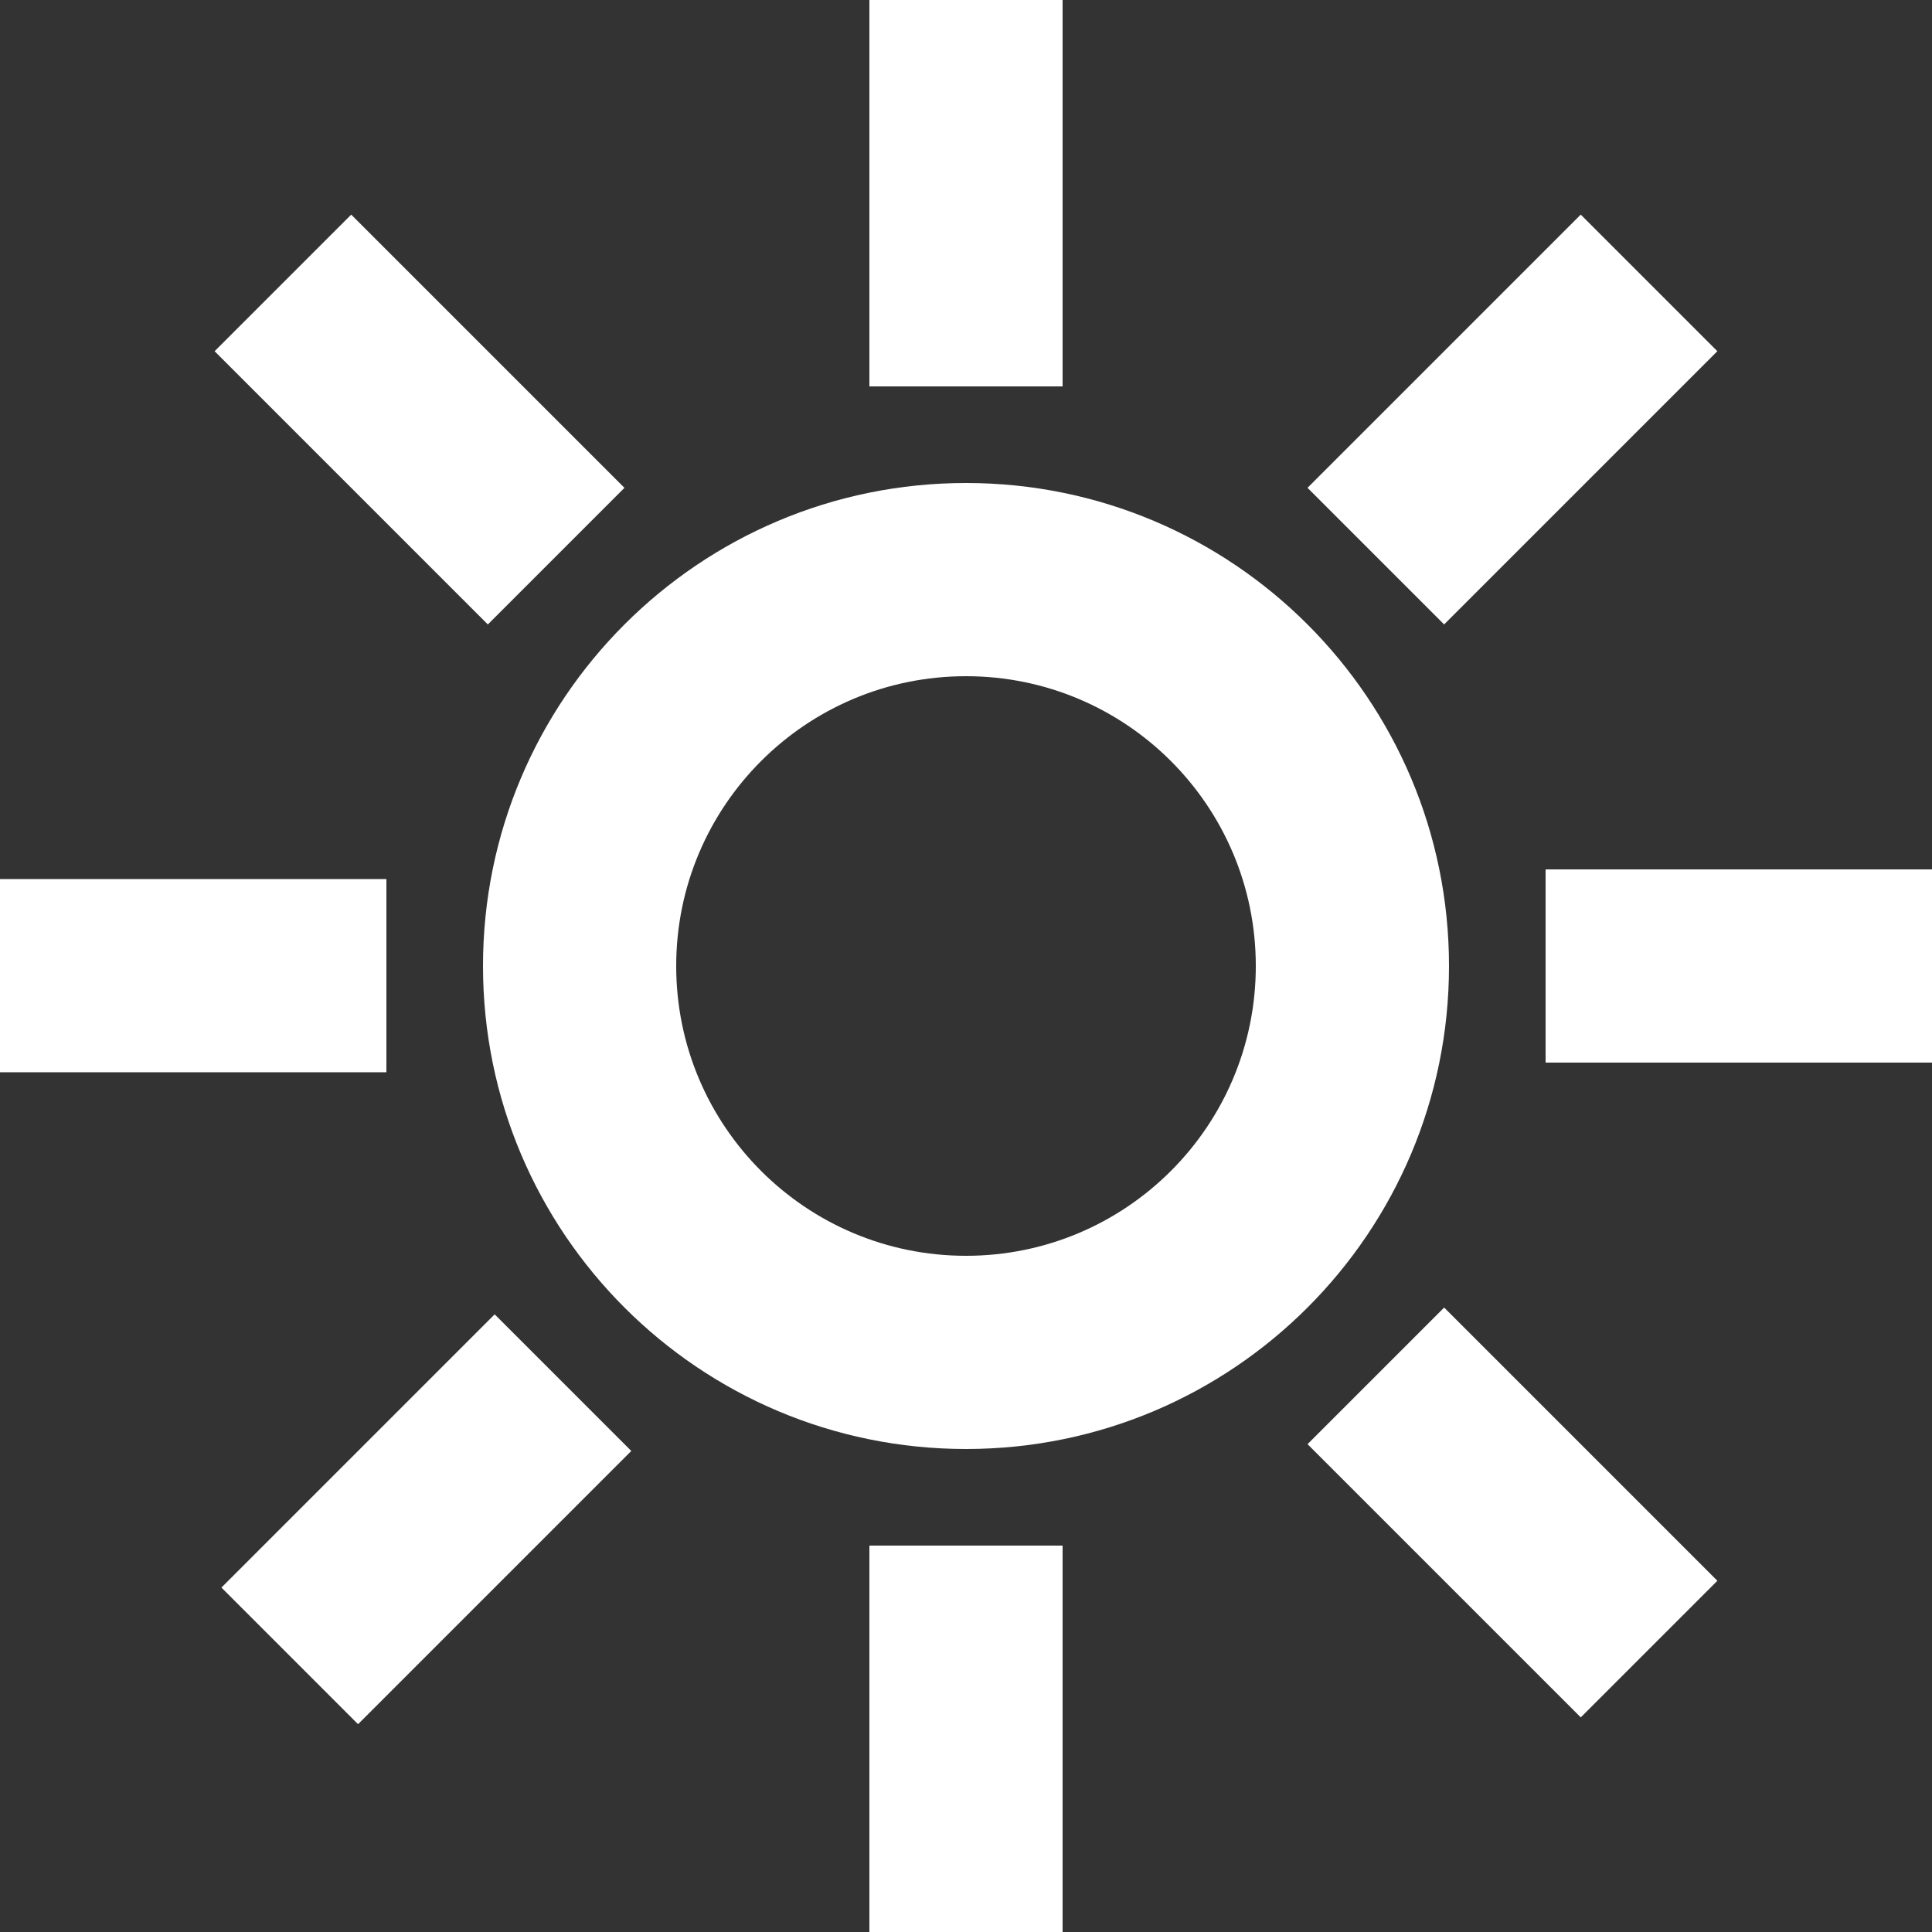
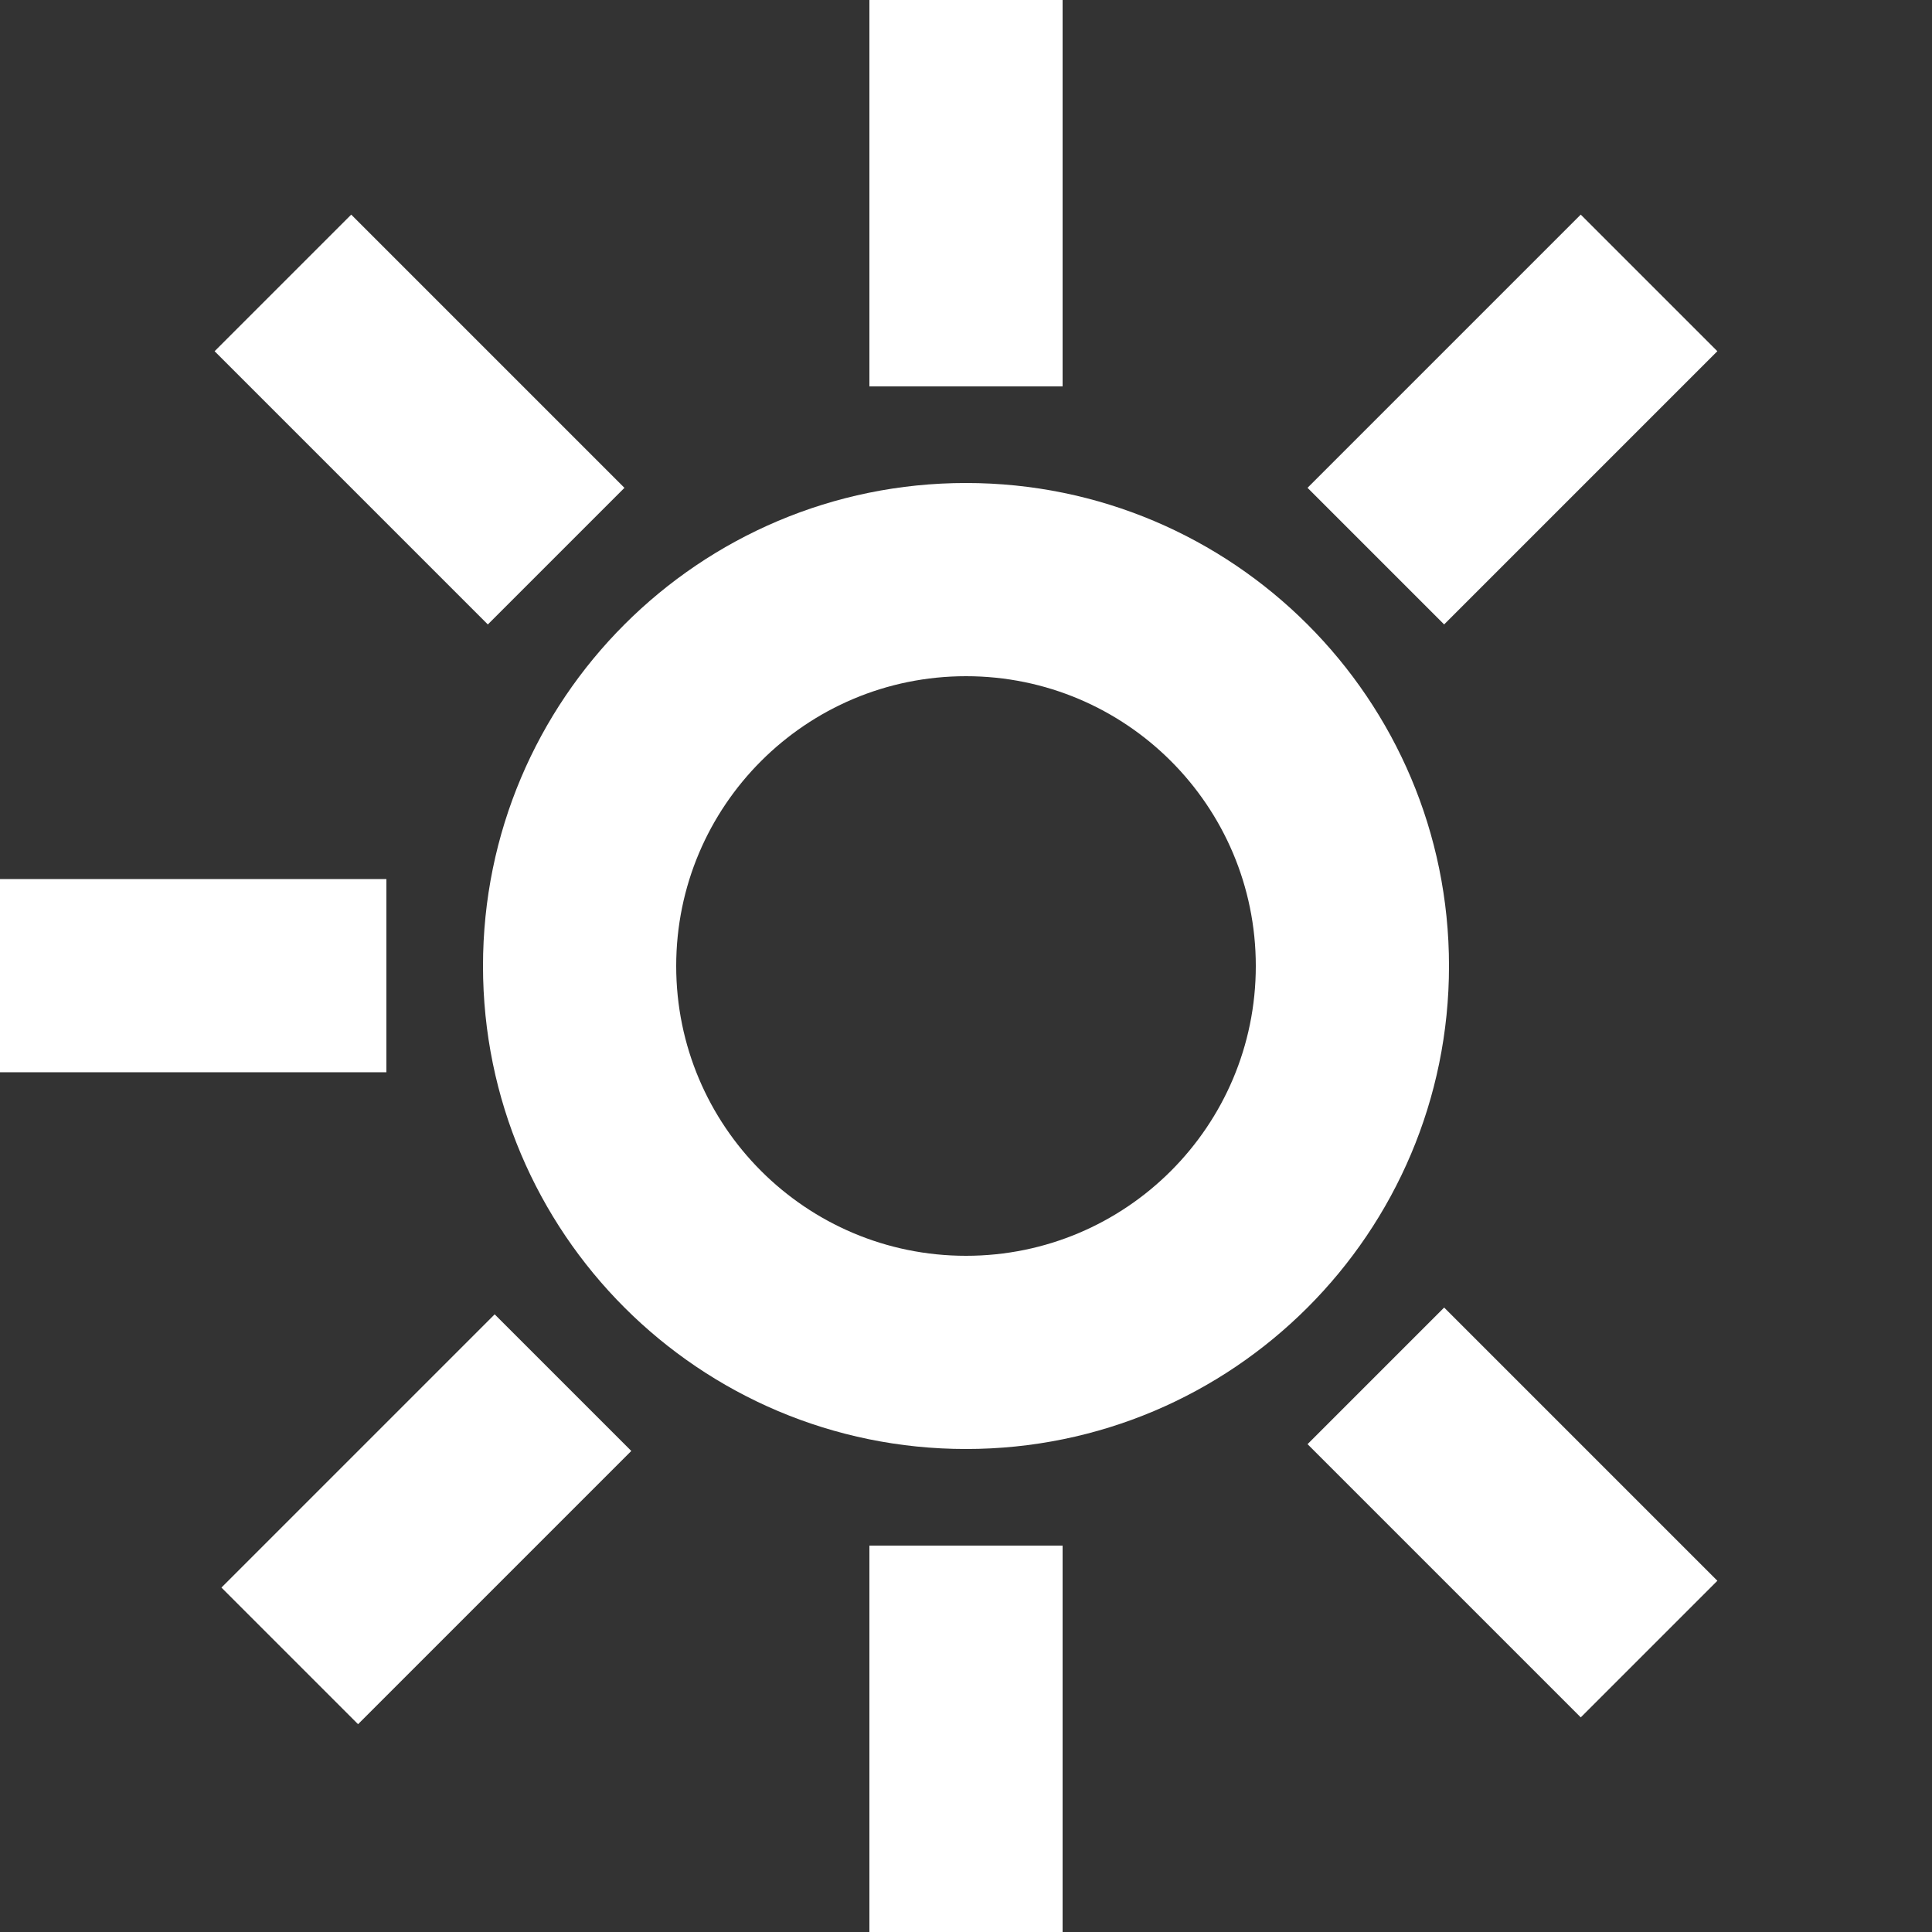
<svg xmlns="http://www.w3.org/2000/svg" id="Laag_2" data-name="Laag 2" viewBox="0 0 400 400">
  <rect x="0" y="0" width="400" height="400" fill="#333333" stroke="none" />
  <path fill="#FFFFFF" d="m260,200c0,33.14-26.86,60-60,60s-60-26.86-60-60,26.86-60,60-60,60,26.86,60,60Zm-60-100c-55.23,0-100,44.77-100,100s44.77,100,100,100,100-44.77,100-100-44.77-100-100-100Z" />
-   <rect fill="#FFFFFF" x="320" y="180" width="80" height="40" />
  <rect fill="#FFFFFF" y="182" width="80" height="40" />
  <rect fill="#FFFFFF" x="180" y="320" width="40" height="80" />
  <rect fill="#FFFFFF" x="180" width="40" height="80" />
  <rect fill="#FFFFFF" x="273.14" y="66.86" width="80" height="40" transform="translate(30.29 246.86) rotate(-45)" />
  <rect fill="#FFFFFF" x="48.28" y="294.55" width="80" height="40" transform="translate(-196.57 154.55) rotate(-45)" />
  <rect fill="#FFFFFF" x="293.14" y="273.14" width="40" height="80" transform="translate(-129.71 313.14) rotate(-45)" />
  <rect fill="#FFFFFF" x="66.86" y="46.86" width="40" height="80" transform="translate(-35.98 86.86) rotate(-45)" />
</svg>